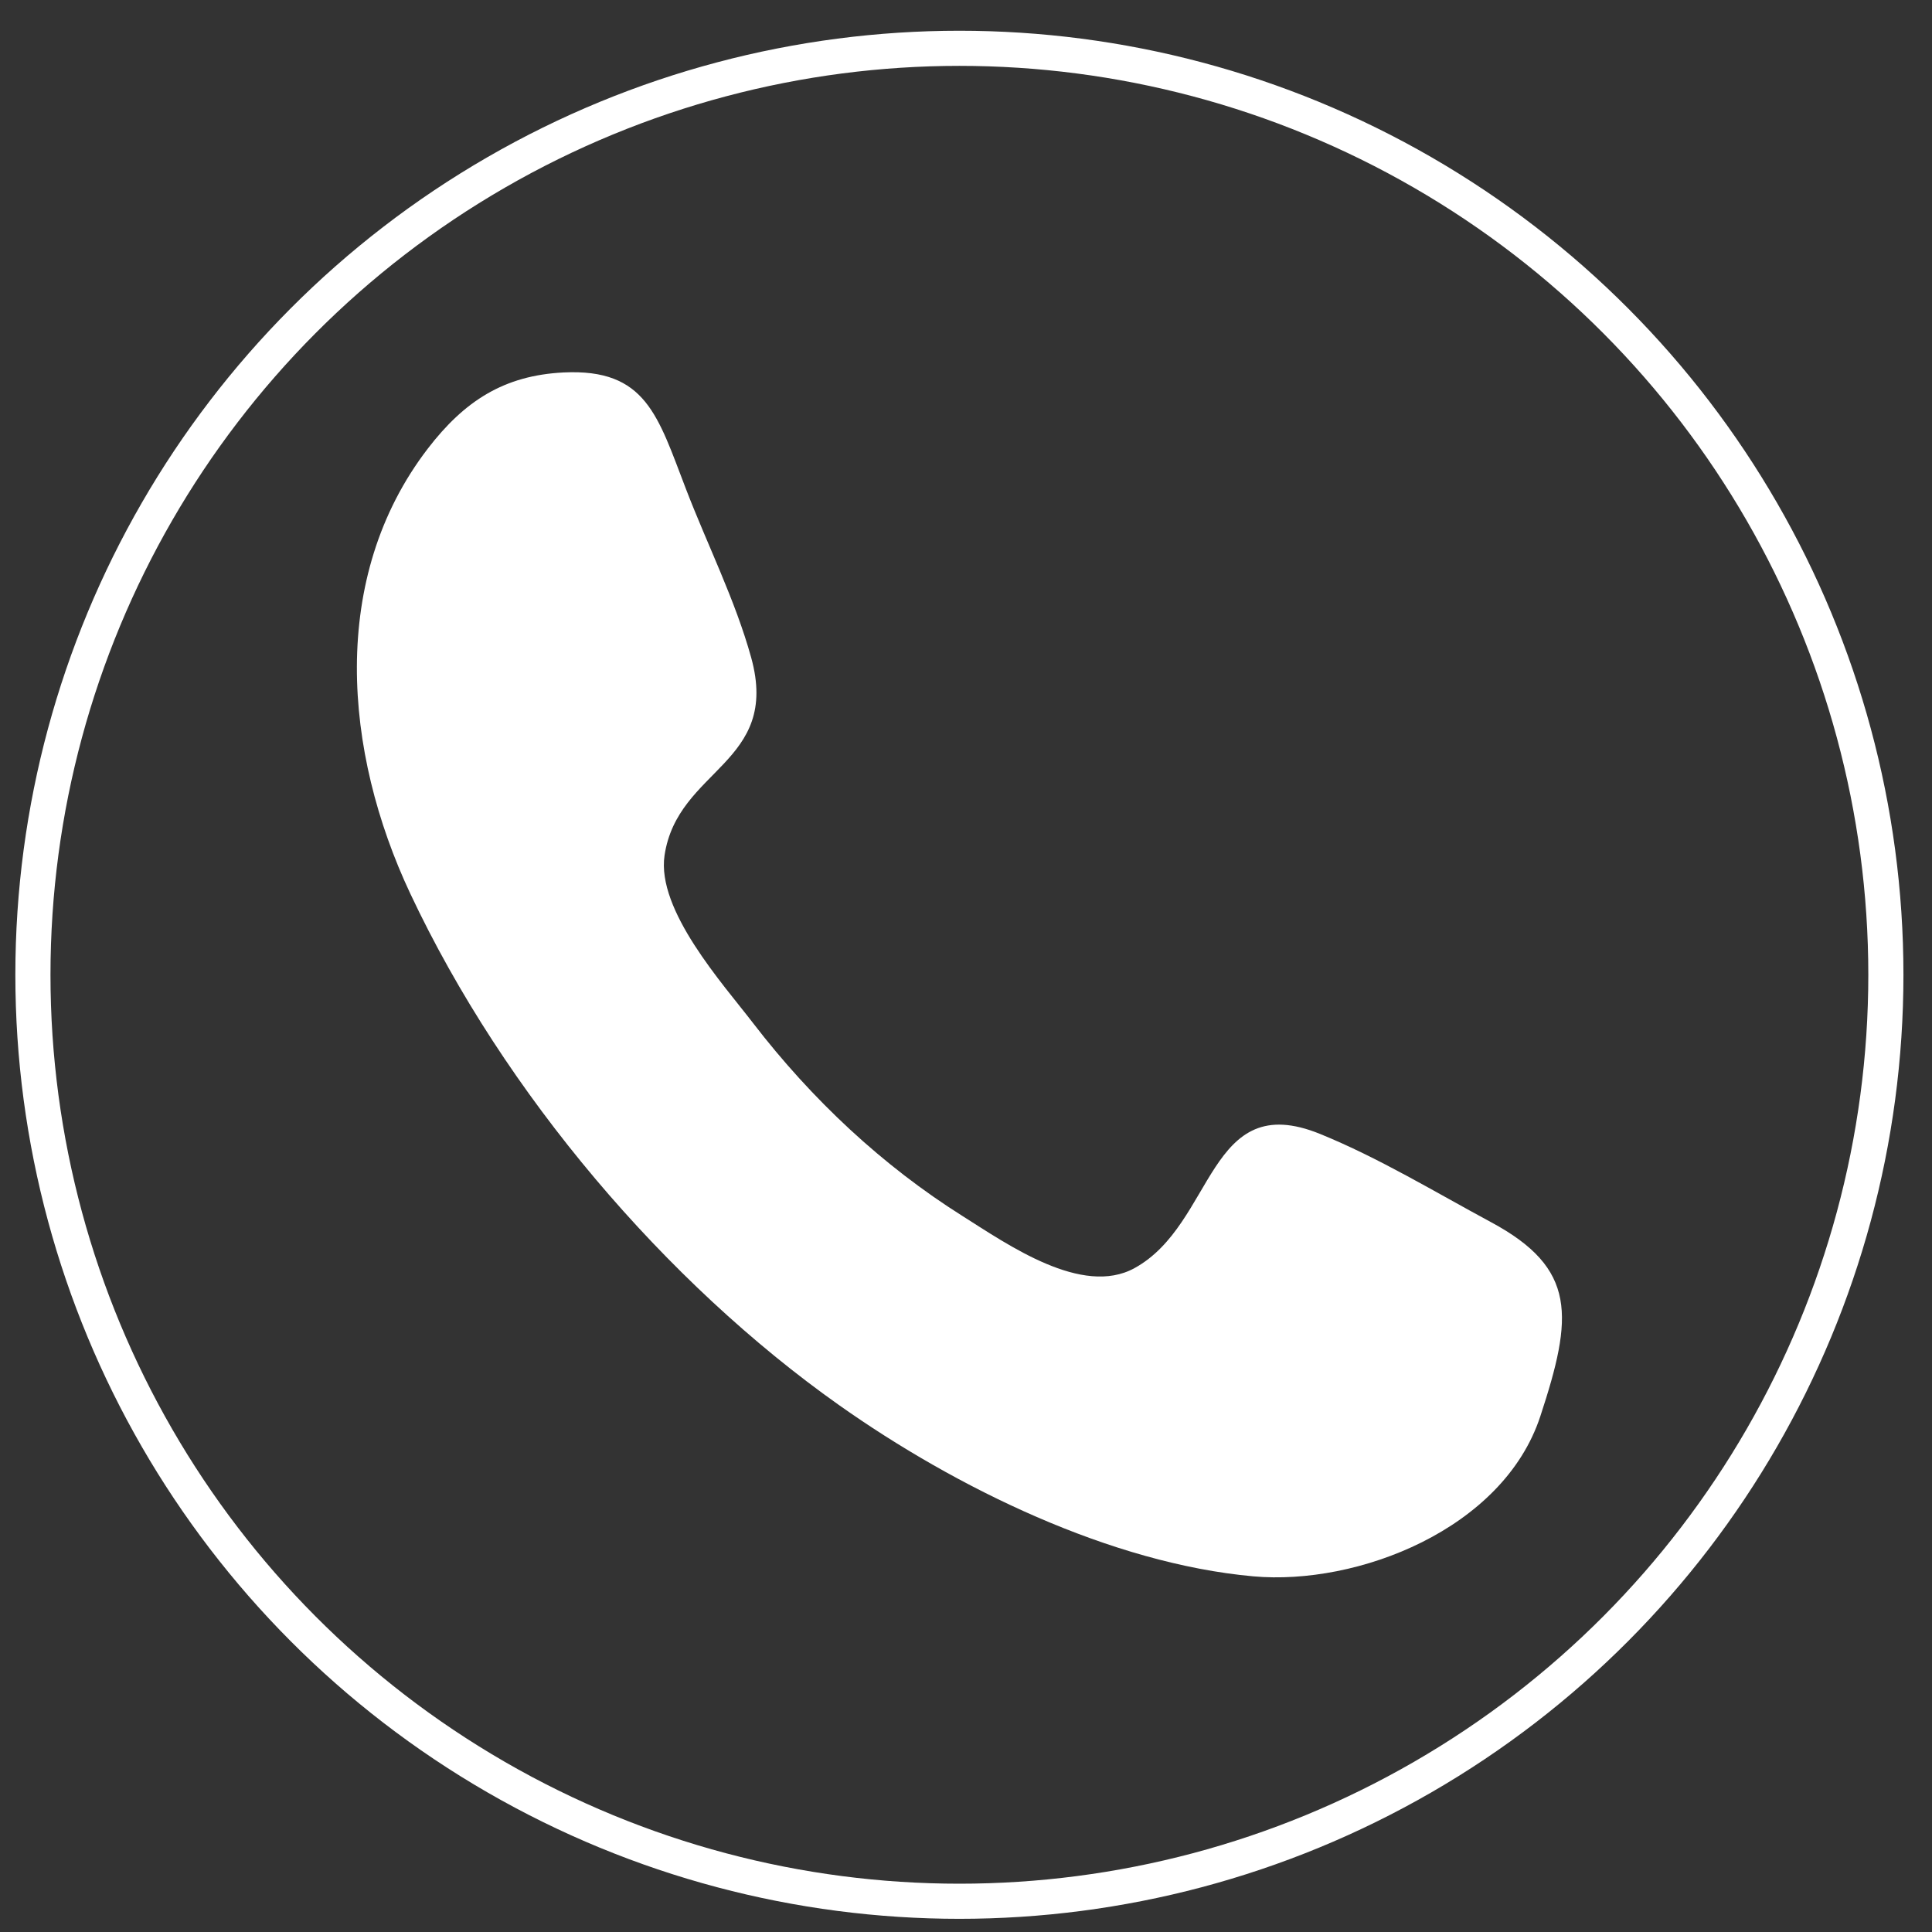
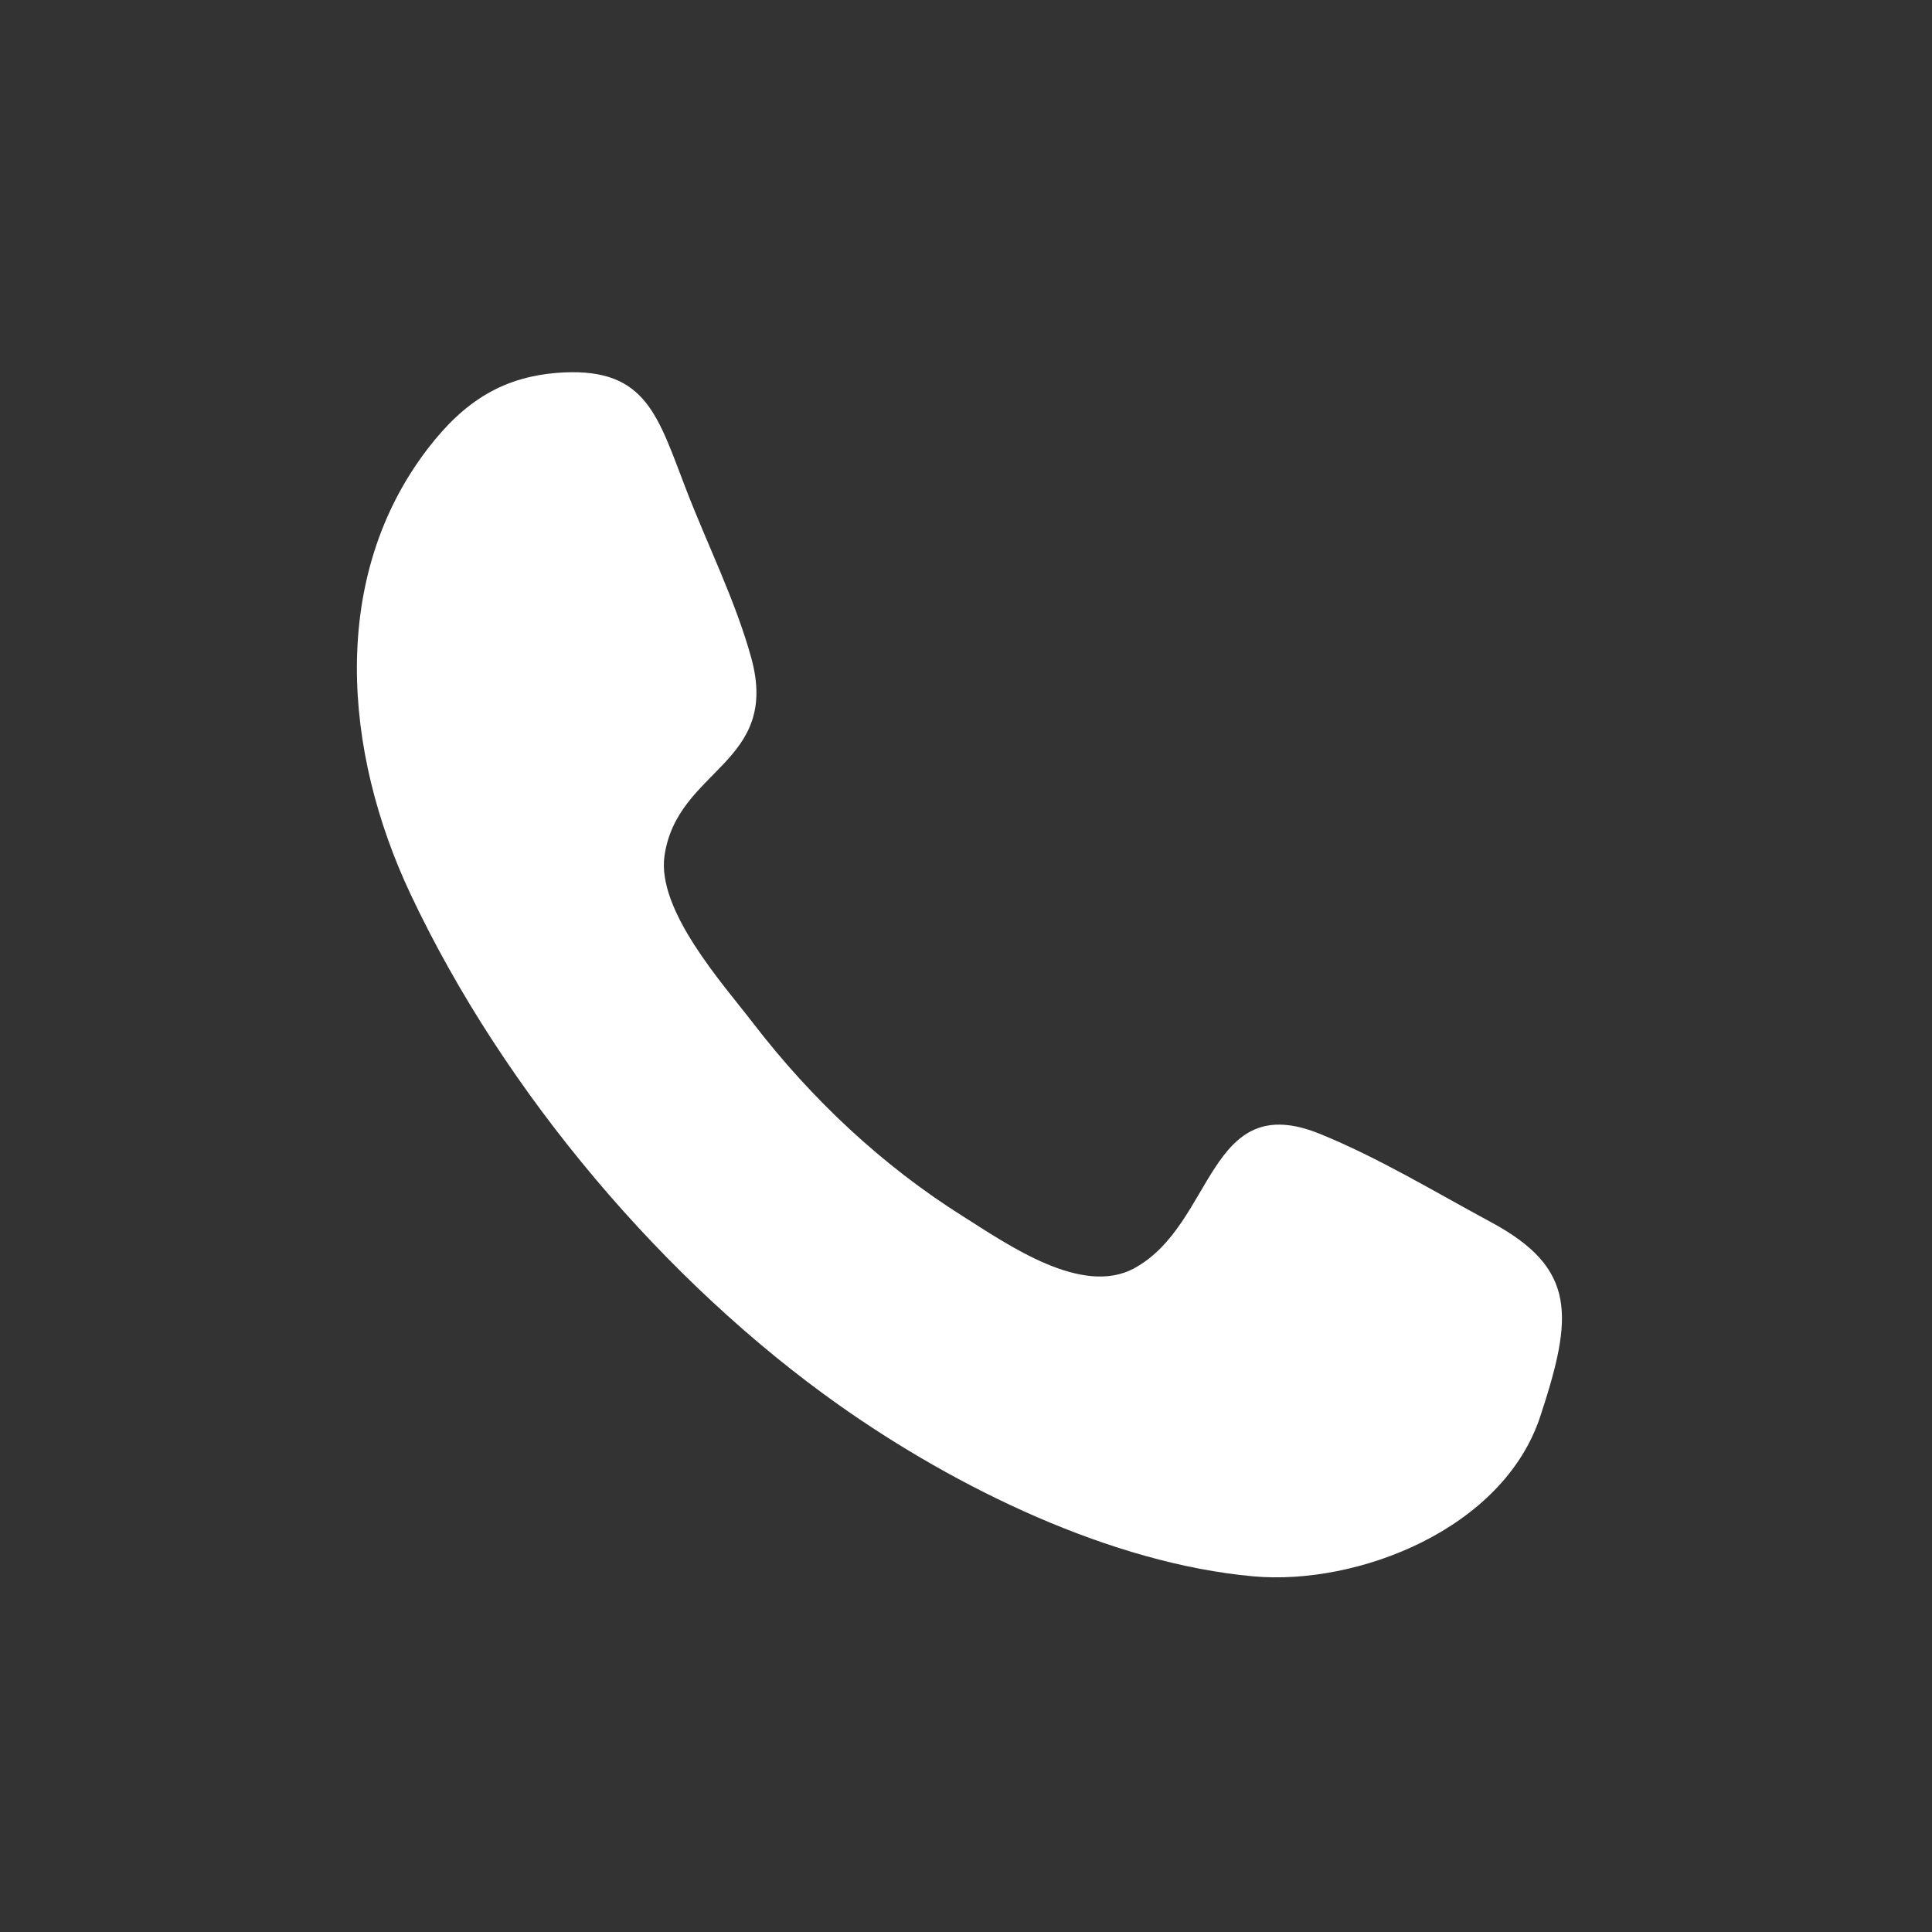
<svg xmlns="http://www.w3.org/2000/svg" width="55" height="55" viewBox="0 0 55 55" fill="none">
  <rect x="0" y="0" width="55" height="55" fill="#333333" stroke="none" />
  <g id="Group 423">
    <g id="Dribbble-Light-Preview">
      <g id="icons">
        <path id="call-[#192]" fill-rule="evenodd" clip-rule="evenodd" d="M43.849 40.32C42.791 43.538 38.642 45.142 35.678 44.875C31.63 44.509 27.225 42.362 23.881 39.997C18.966 36.521 14.362 31.143 11.679 25.437C9.783 21.405 9.358 16.448 12.178 12.772C13.221 11.414 14.348 10.688 16.043 10.603C18.394 10.489 18.724 11.834 19.531 13.929C20.133 15.496 20.935 17.094 21.384 18.718C22.223 21.748 19.288 21.875 18.918 24.352C18.687 25.914 20.581 28.008 21.436 29.122C23.113 31.304 25.127 33.186 27.401 34.618C28.702 35.439 30.804 36.918 32.295 36.102C34.591 34.844 34.374 30.972 37.585 32.283C39.248 32.96 40.858 33.937 42.445 34.792C44.899 36.111 44.785 37.479 43.849 40.32C44.549 38.197 43.15 42.442 43.849 40.32Z" fill="white" />
      </g>
    </g>
-     <circle id="Ellipse 21" cx="27.312" cy="27.75" r="26.375" stroke="white" />
  </g>
</svg>